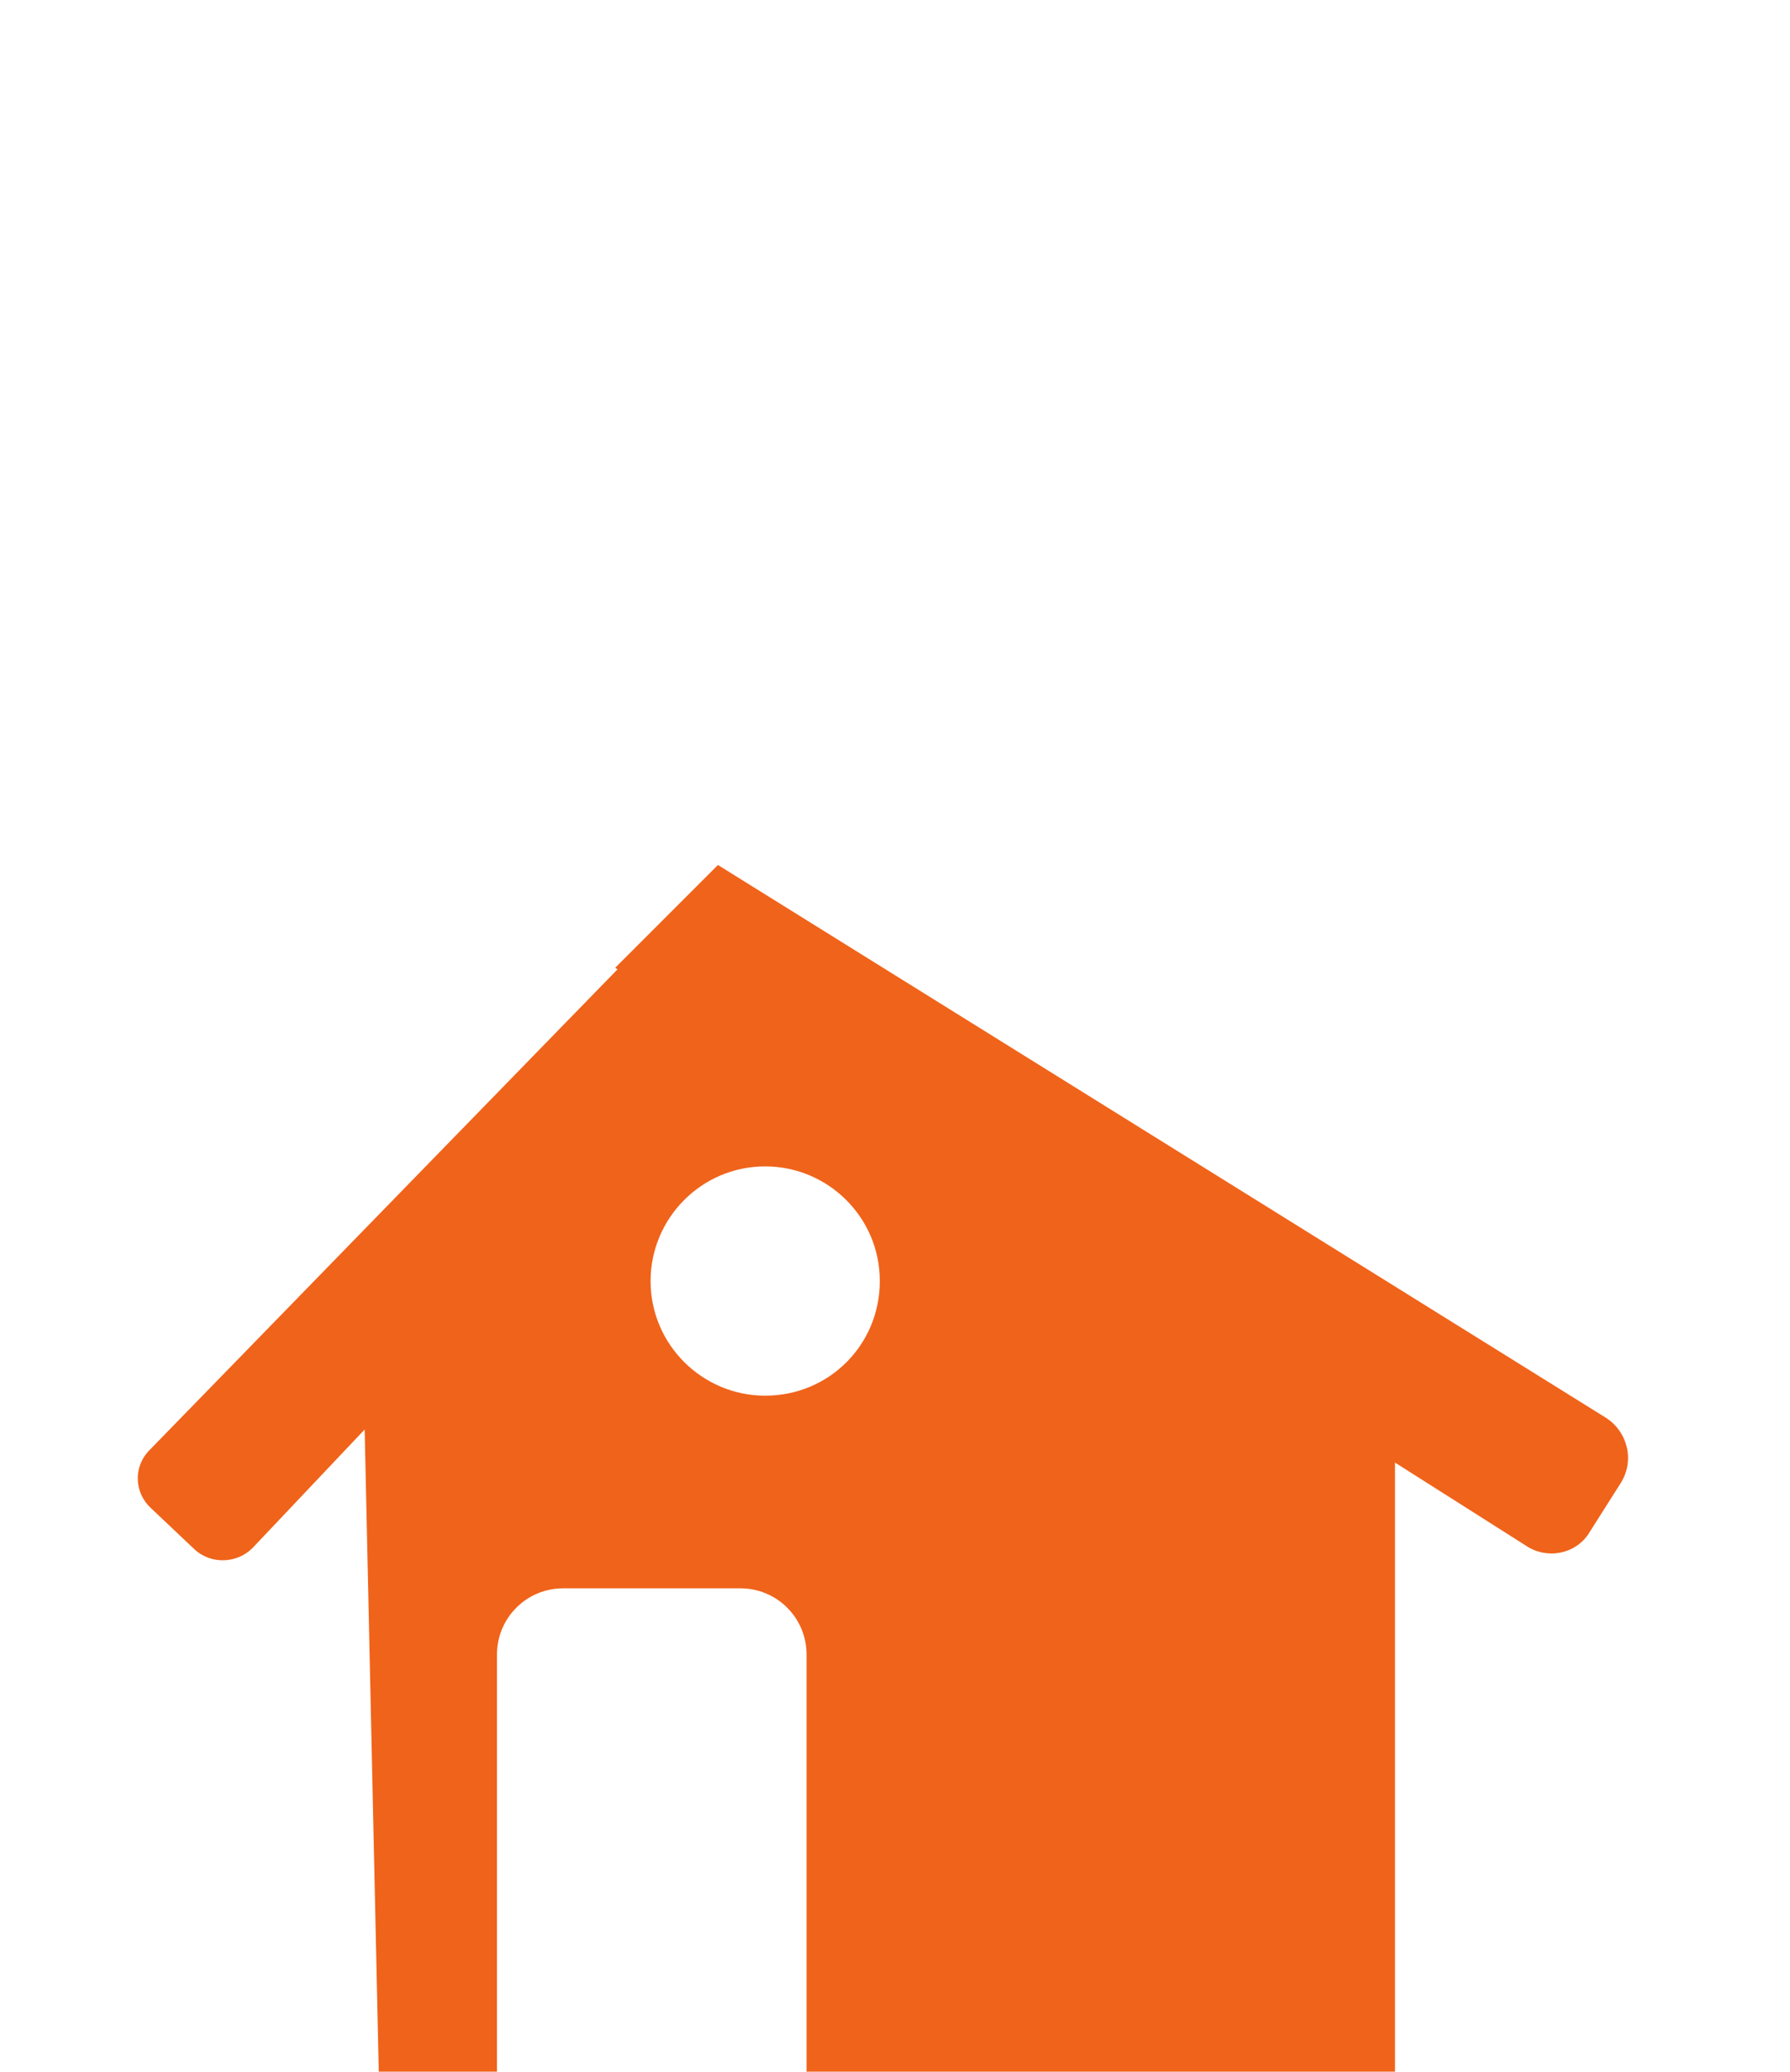
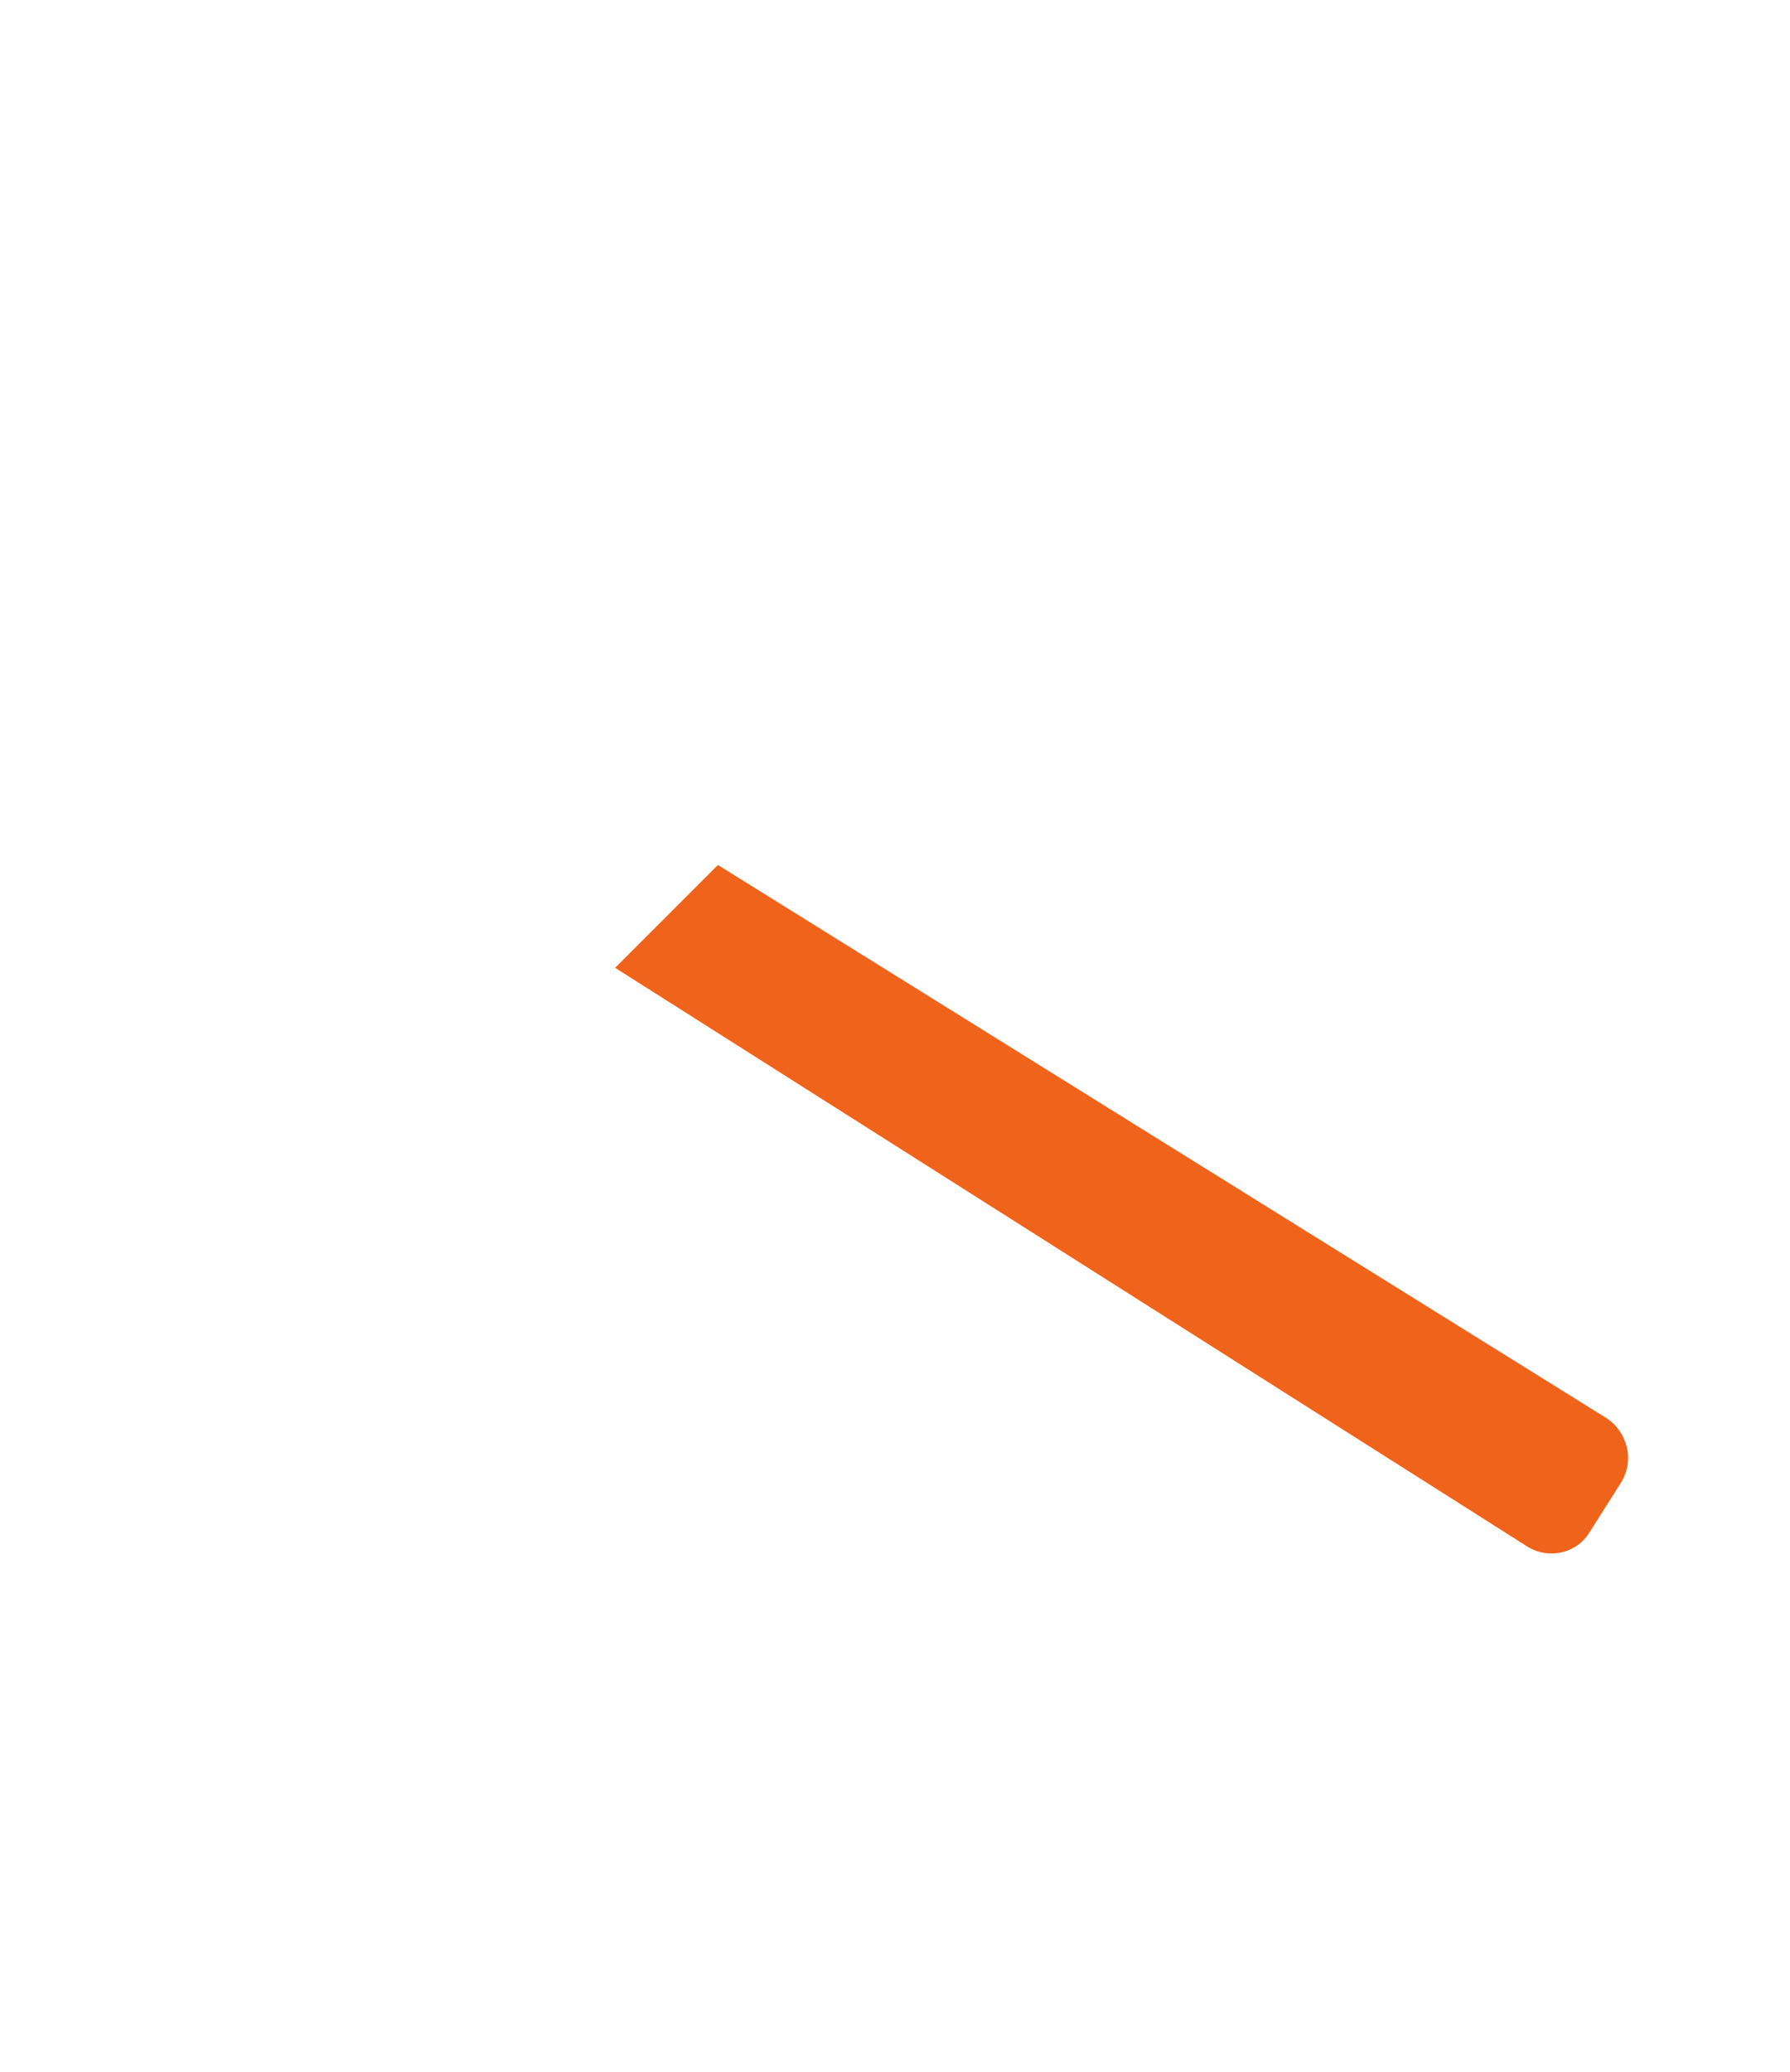
<svg xmlns="http://www.w3.org/2000/svg" width="100%" height="100%" viewBox="0 0 121 140" xml:space="preserve" style="fill-rule:evenodd;clip-rule:evenodd;stroke-linejoin:round;stroke-miterlimit:2;">
-   <path d="M13.147,104.7l-2.955,-2.795c-1.118,-1.039 -1.198,-2.796 -0.08,-3.914l38.419,-39.457l6.789,5.671l-38.259,40.415c-1.038,1.039 -2.795,1.119 -3.914,0.08Z" style="fill:#f0631a;fill-rule:nonzero;" />
  <path d="M107.477,103.502l2.077,-3.275c0.958,-1.517 0.479,-3.434 -0.959,-4.393l-60.064,-37.38l-6.949,6.949l61.582,39.058c1.438,0.958 3.434,0.559 4.313,-0.959Z" style="fill:#f0631a;fill-rule:nonzero;" />
-   <path d="M51.726,67.959l-2.157,-1.518l-24.92,28.914l0,1.198l0.958,43.611l68.691,1.997l-0,-44.809l-42.572,-29.393Zm2.795,72.205l-20.926,-0l-0,-28.355c-0,-2.476 1.997,-4.473 4.473,-4.473l11.981,0c2.476,0 4.472,1.997 4.472,4.473l0,28.355Zm-2.795,-45.847c-4.233,-0 -7.748,-3.435 -7.748,-7.748c0,-4.233 3.435,-7.747 7.748,-7.747c4.233,-0 7.748,3.434 7.748,7.747c-0,4.313 -3.435,7.748 -7.748,7.748Z" style="fill:#f0631a;fill-rule:nonzero;" />
</svg>